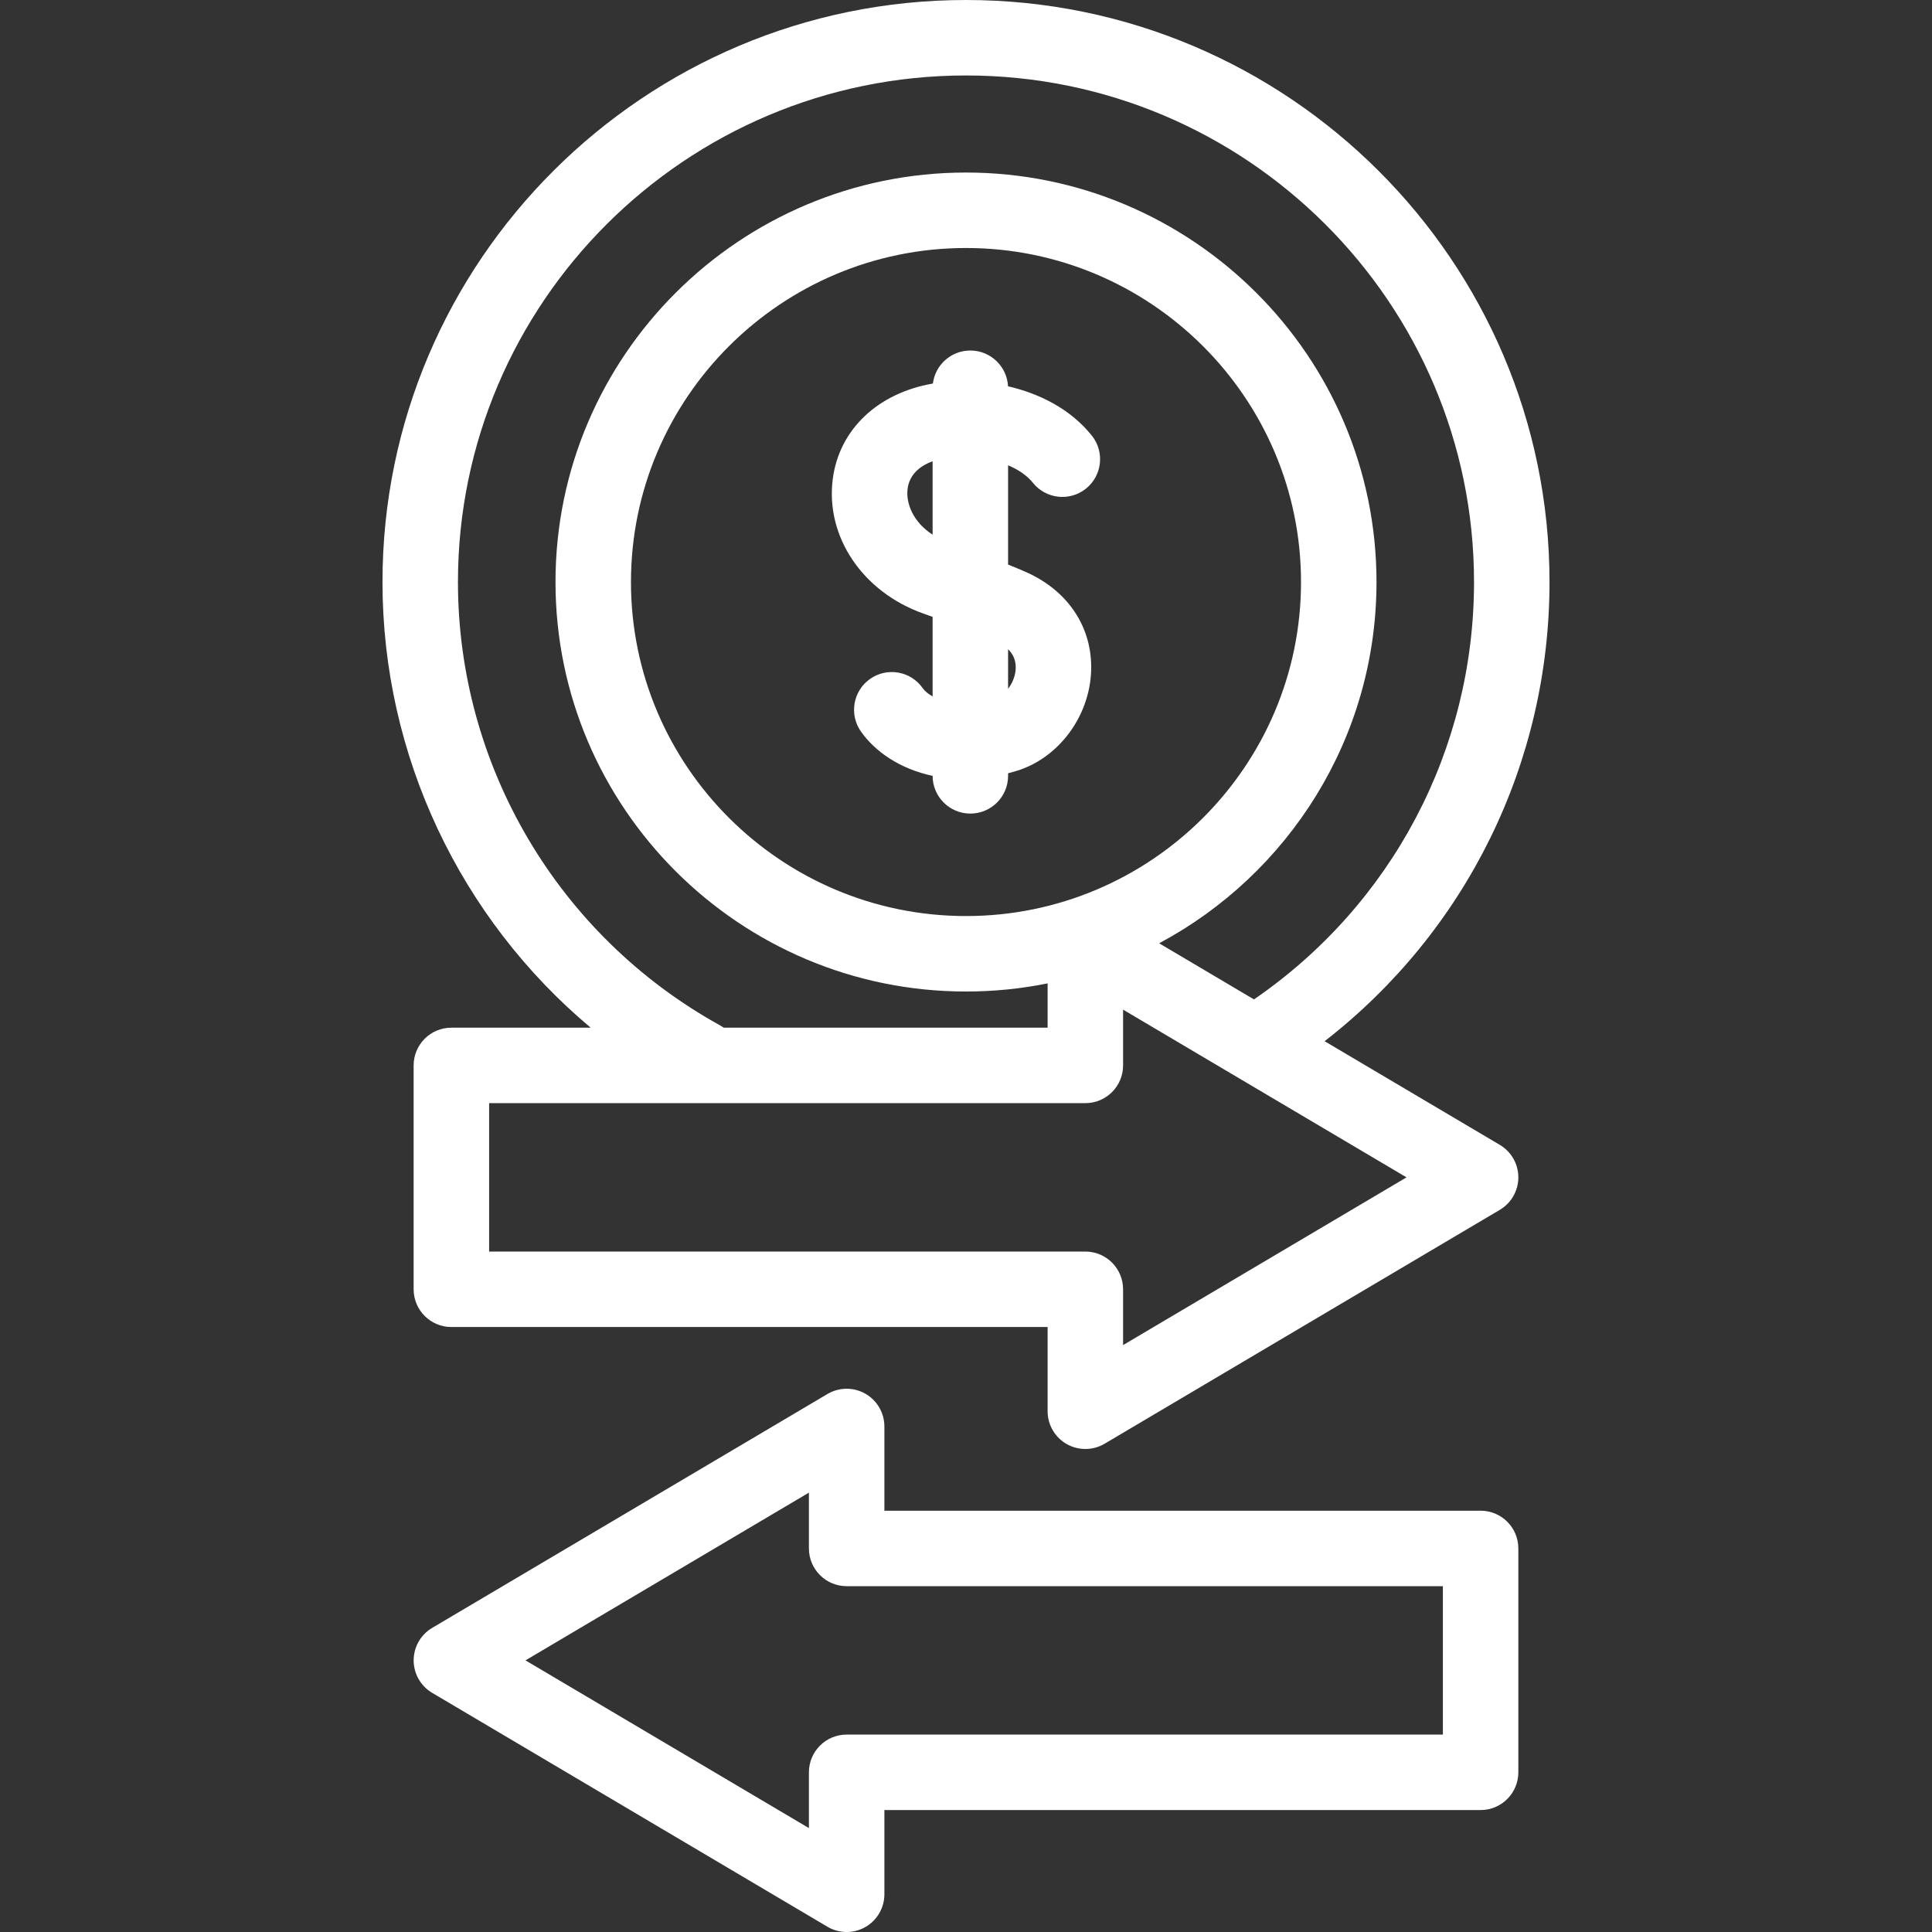
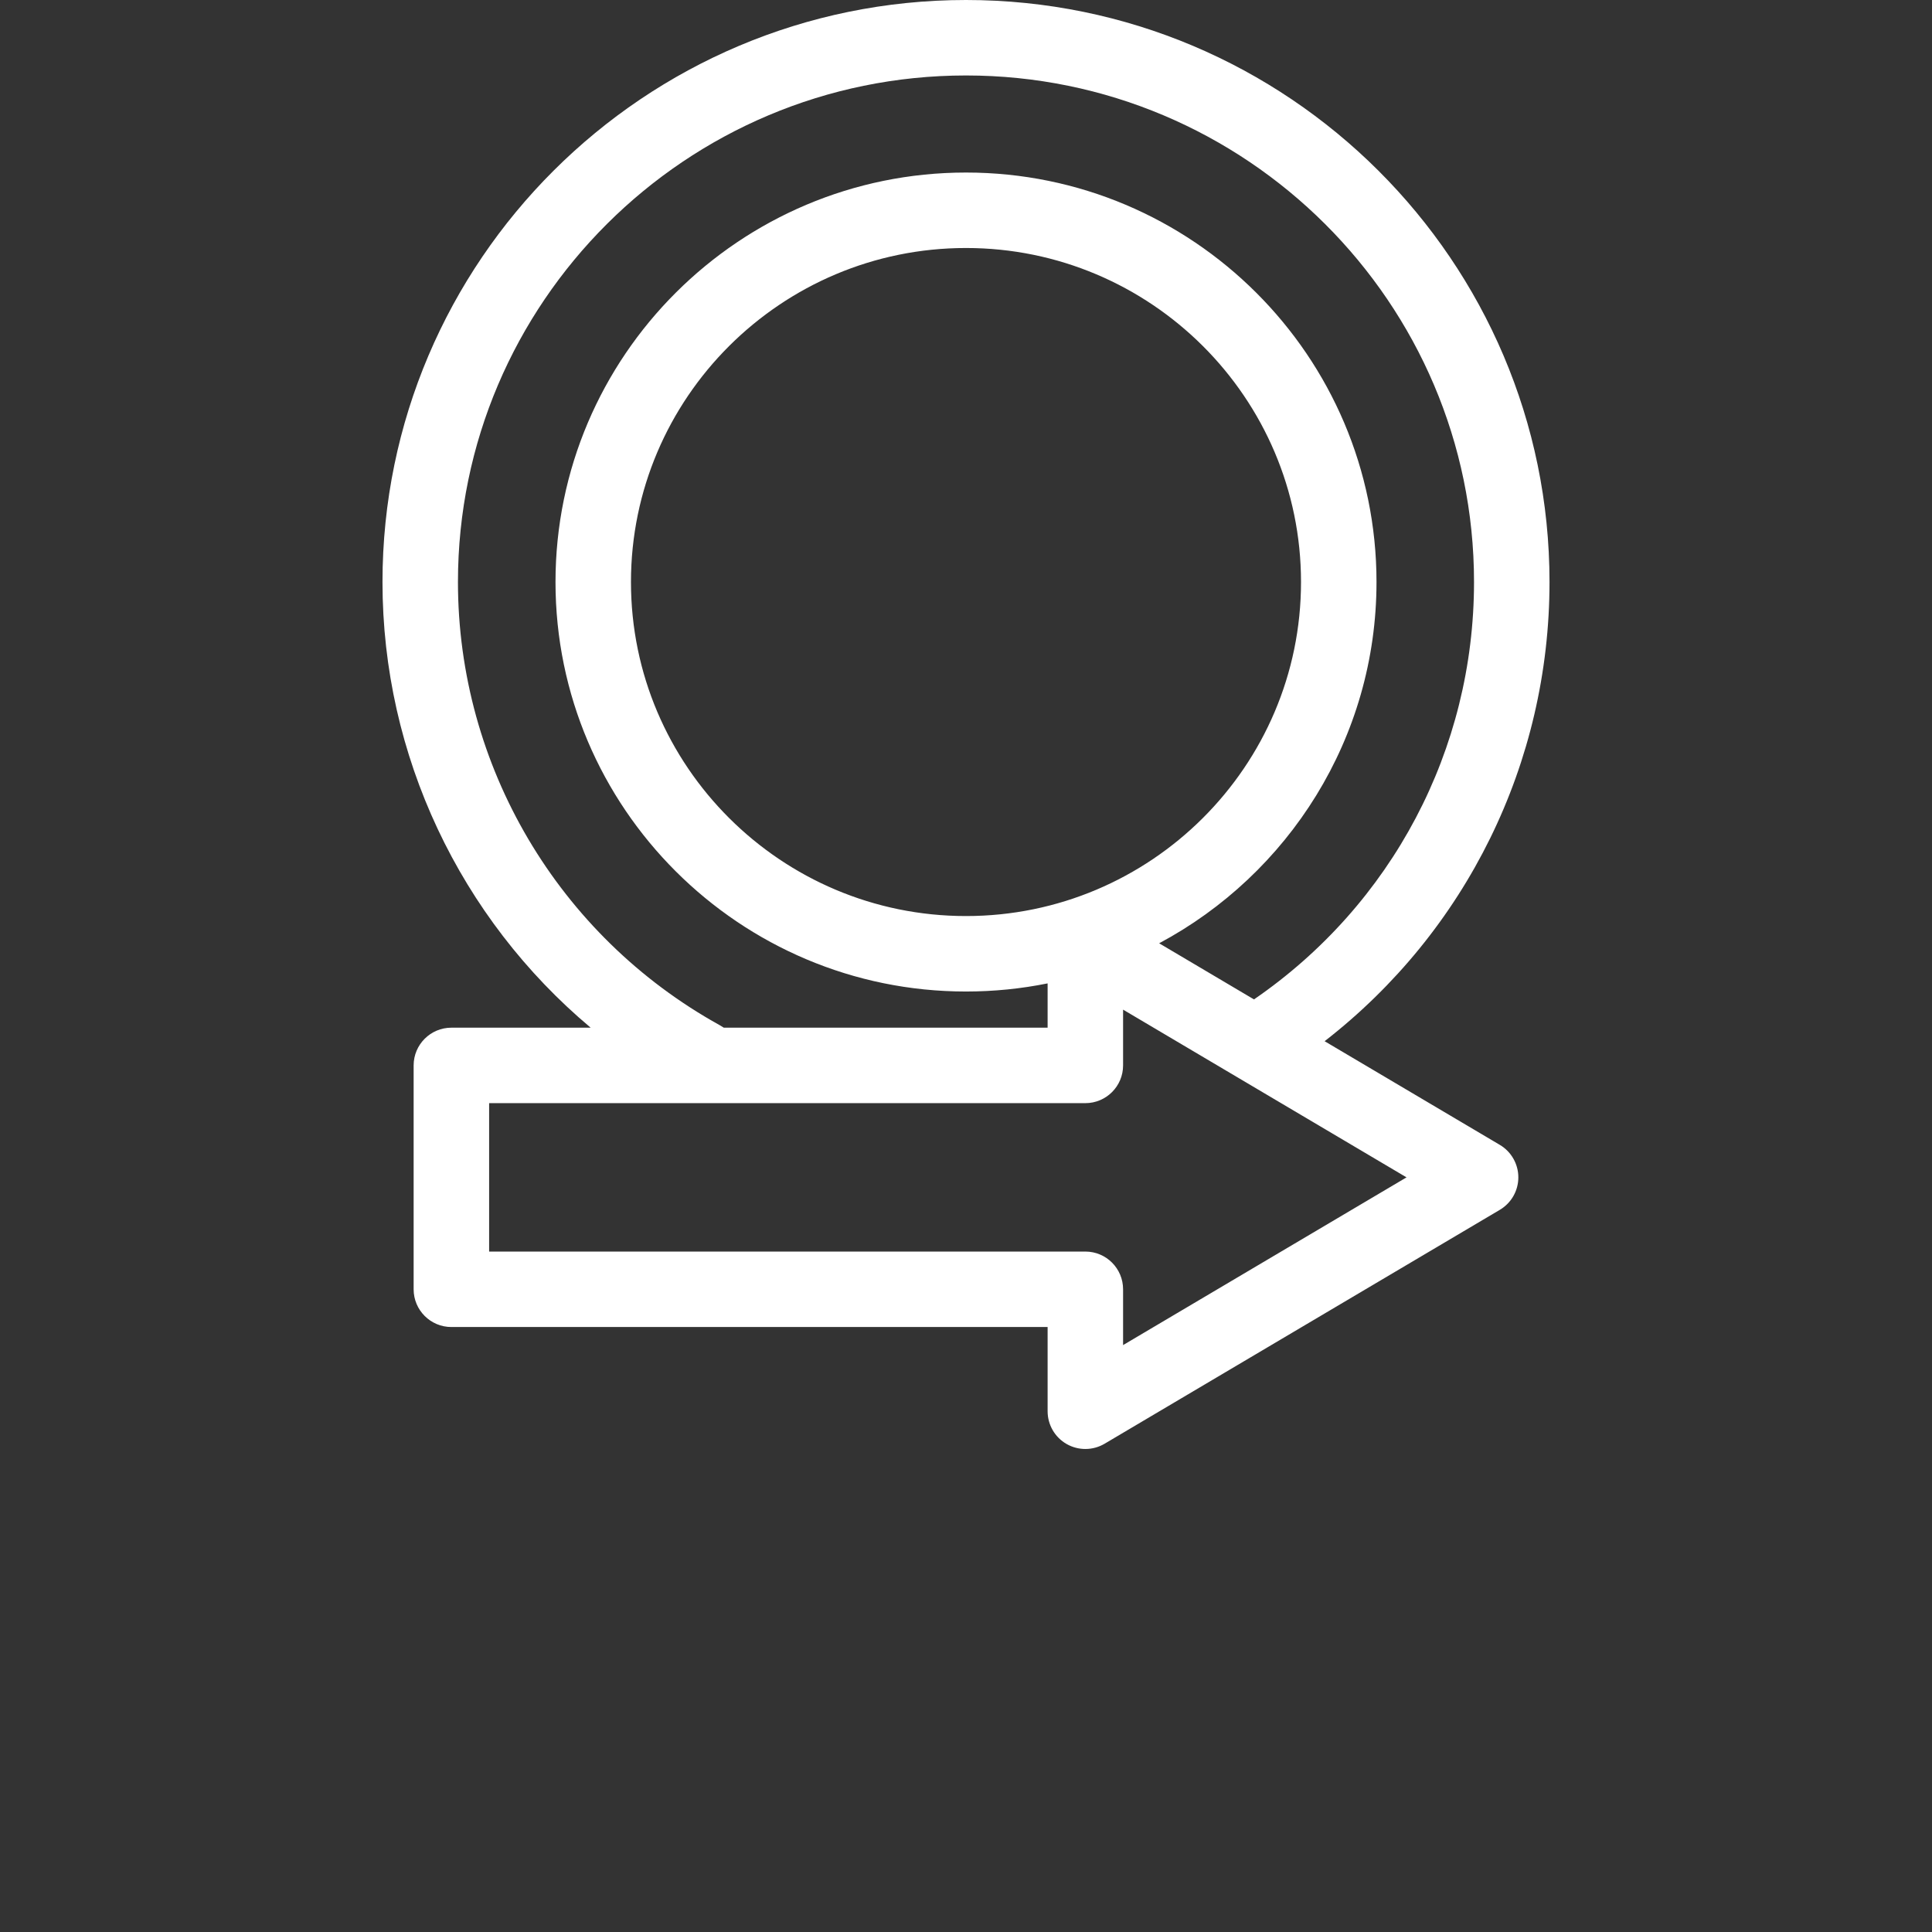
<svg xmlns="http://www.w3.org/2000/svg" width="82" height="82" viewBox="0 0 82 82" fill="none">
  <rect x="0" y="0" width="82" height="82" fill="#333333" stroke="none" />
-   <path d="M39.194 26.043C39.328 26.09 39.457 26.137 39.583 26.182L39.583 29.557C39.387 29.45 39.245 29.326 39.162 29.207C38.655 28.482 37.657 28.306 36.932 28.813C36.207 29.32 36.031 30.319 36.538 31.044C37.143 31.907 38.205 32.638 39.583 32.93C39.583 33.814 40.3 34.531 41.184 34.531C42.069 34.531 42.786 33.814 42.786 32.929L42.786 32.821C42.903 32.791 43.021 32.758 43.14 32.721C44.862 32.201 46.161 30.53 46.301 28.656C46.439 26.796 45.455 25.18 43.67 24.336C43.466 24.24 43.164 24.112 42.786 23.962L42.786 19.748C43.213 19.928 43.586 20.175 43.841 20.493C44.395 21.182 45.403 21.292 46.093 20.738C46.782 20.184 46.892 19.176 46.339 18.486C45.42 17.343 44.097 16.699 42.784 16.395C42.74 15.55 42.041 14.877 41.184 14.877C40.367 14.877 39.693 15.489 39.595 16.279C37.256 16.681 35.612 18.23 35.344 20.341C35.033 22.785 36.616 25.129 39.194 26.043ZM43.107 28.419C43.085 28.714 42.964 29.005 42.786 29.234L42.786 27.554C43.027 27.788 43.132 28.074 43.107 28.419ZM38.521 20.746C38.59 20.206 38.965 19.802 39.583 19.577L39.583 22.693C38.756 22.16 38.443 21.363 38.521 20.746Z" fill="white" />
  <path d="M45.272 61.289C45.772 61.574 46.386 61.569 46.881 61.277L63.657 51.349C64.144 51.061 64.443 50.537 64.443 49.971C64.443 49.405 64.144 48.88 63.657 48.592L56.221 44.192C62.233 39.524 65.766 32.382 65.766 24.703C65.766 11.082 54.656 -4.85628e-07 41 -1.08255e-06C27.344 -1.67946e-06 16.234 11.082 16.234 24.703C16.234 32.069 19.531 38.971 25.07 43.618L19.158 43.618C18.274 43.618 17.556 44.335 17.556 45.22L17.556 54.722C17.556 55.606 18.274 56.323 19.158 56.323L44.464 56.323L44.464 59.898C44.464 60.473 44.773 61.005 45.272 61.289ZM30.543 43.51C23.693 39.715 19.437 32.508 19.437 24.703C19.437 12.848 29.11 3.203 41 3.203C52.889 3.203 62.562 12.848 62.562 24.703C62.562 31.813 59.081 38.394 53.223 42.418L49.198 40.036C54.683 37.106 58.423 31.332 58.423 24.703C58.423 15.12 50.607 7.323 41 7.323C31.393 7.323 23.577 15.12 23.577 24.703C23.577 34.287 31.393 42.083 41 42.083C42.186 42.083 43.344 41.964 44.464 41.738L44.464 43.618L30.72 43.618C30.631 43.563 30.553 43.516 30.543 43.51ZM41 38.88C33.159 38.88 26.78 32.52 26.78 24.703C26.78 16.886 33.159 10.526 41 10.526C48.841 10.526 55.219 16.886 55.219 24.703C55.219 32.52 48.841 38.88 41 38.88ZM47.667 54.722C47.667 53.837 46.95 53.12 46.065 53.12L20.76 53.12L20.76 46.821L46.065 46.821C46.95 46.821 47.667 46.104 47.667 45.22L47.667 42.852L59.697 49.971L47.667 57.09L47.667 54.722Z" fill="white" />
-   <path d="M36.728 81.79C37.227 81.505 37.536 80.974 37.536 80.399L37.536 76.824L62.842 76.824C63.726 76.824 64.443 76.106 64.443 75.222L64.443 65.72C64.443 64.836 63.726 64.119 62.842 64.119L37.536 64.119L37.536 60.544C37.536 59.969 37.227 59.438 36.728 59.153C36.228 58.868 35.614 58.873 35.119 59.166L18.343 69.093C17.855 69.381 17.557 69.905 17.557 70.471C17.557 71.037 17.855 71.561 18.343 71.85L35.119 81.777C35.614 82.07 36.228 82.075 36.728 81.79ZM22.303 70.471L34.333 63.352L34.333 65.72C34.333 66.605 35.05 67.322 35.934 67.322L61.24 67.322L61.24 73.621L35.934 73.621C35.05 73.621 34.333 74.338 34.333 75.222L34.333 77.59L22.303 70.471Z" fill="white" />
</svg>